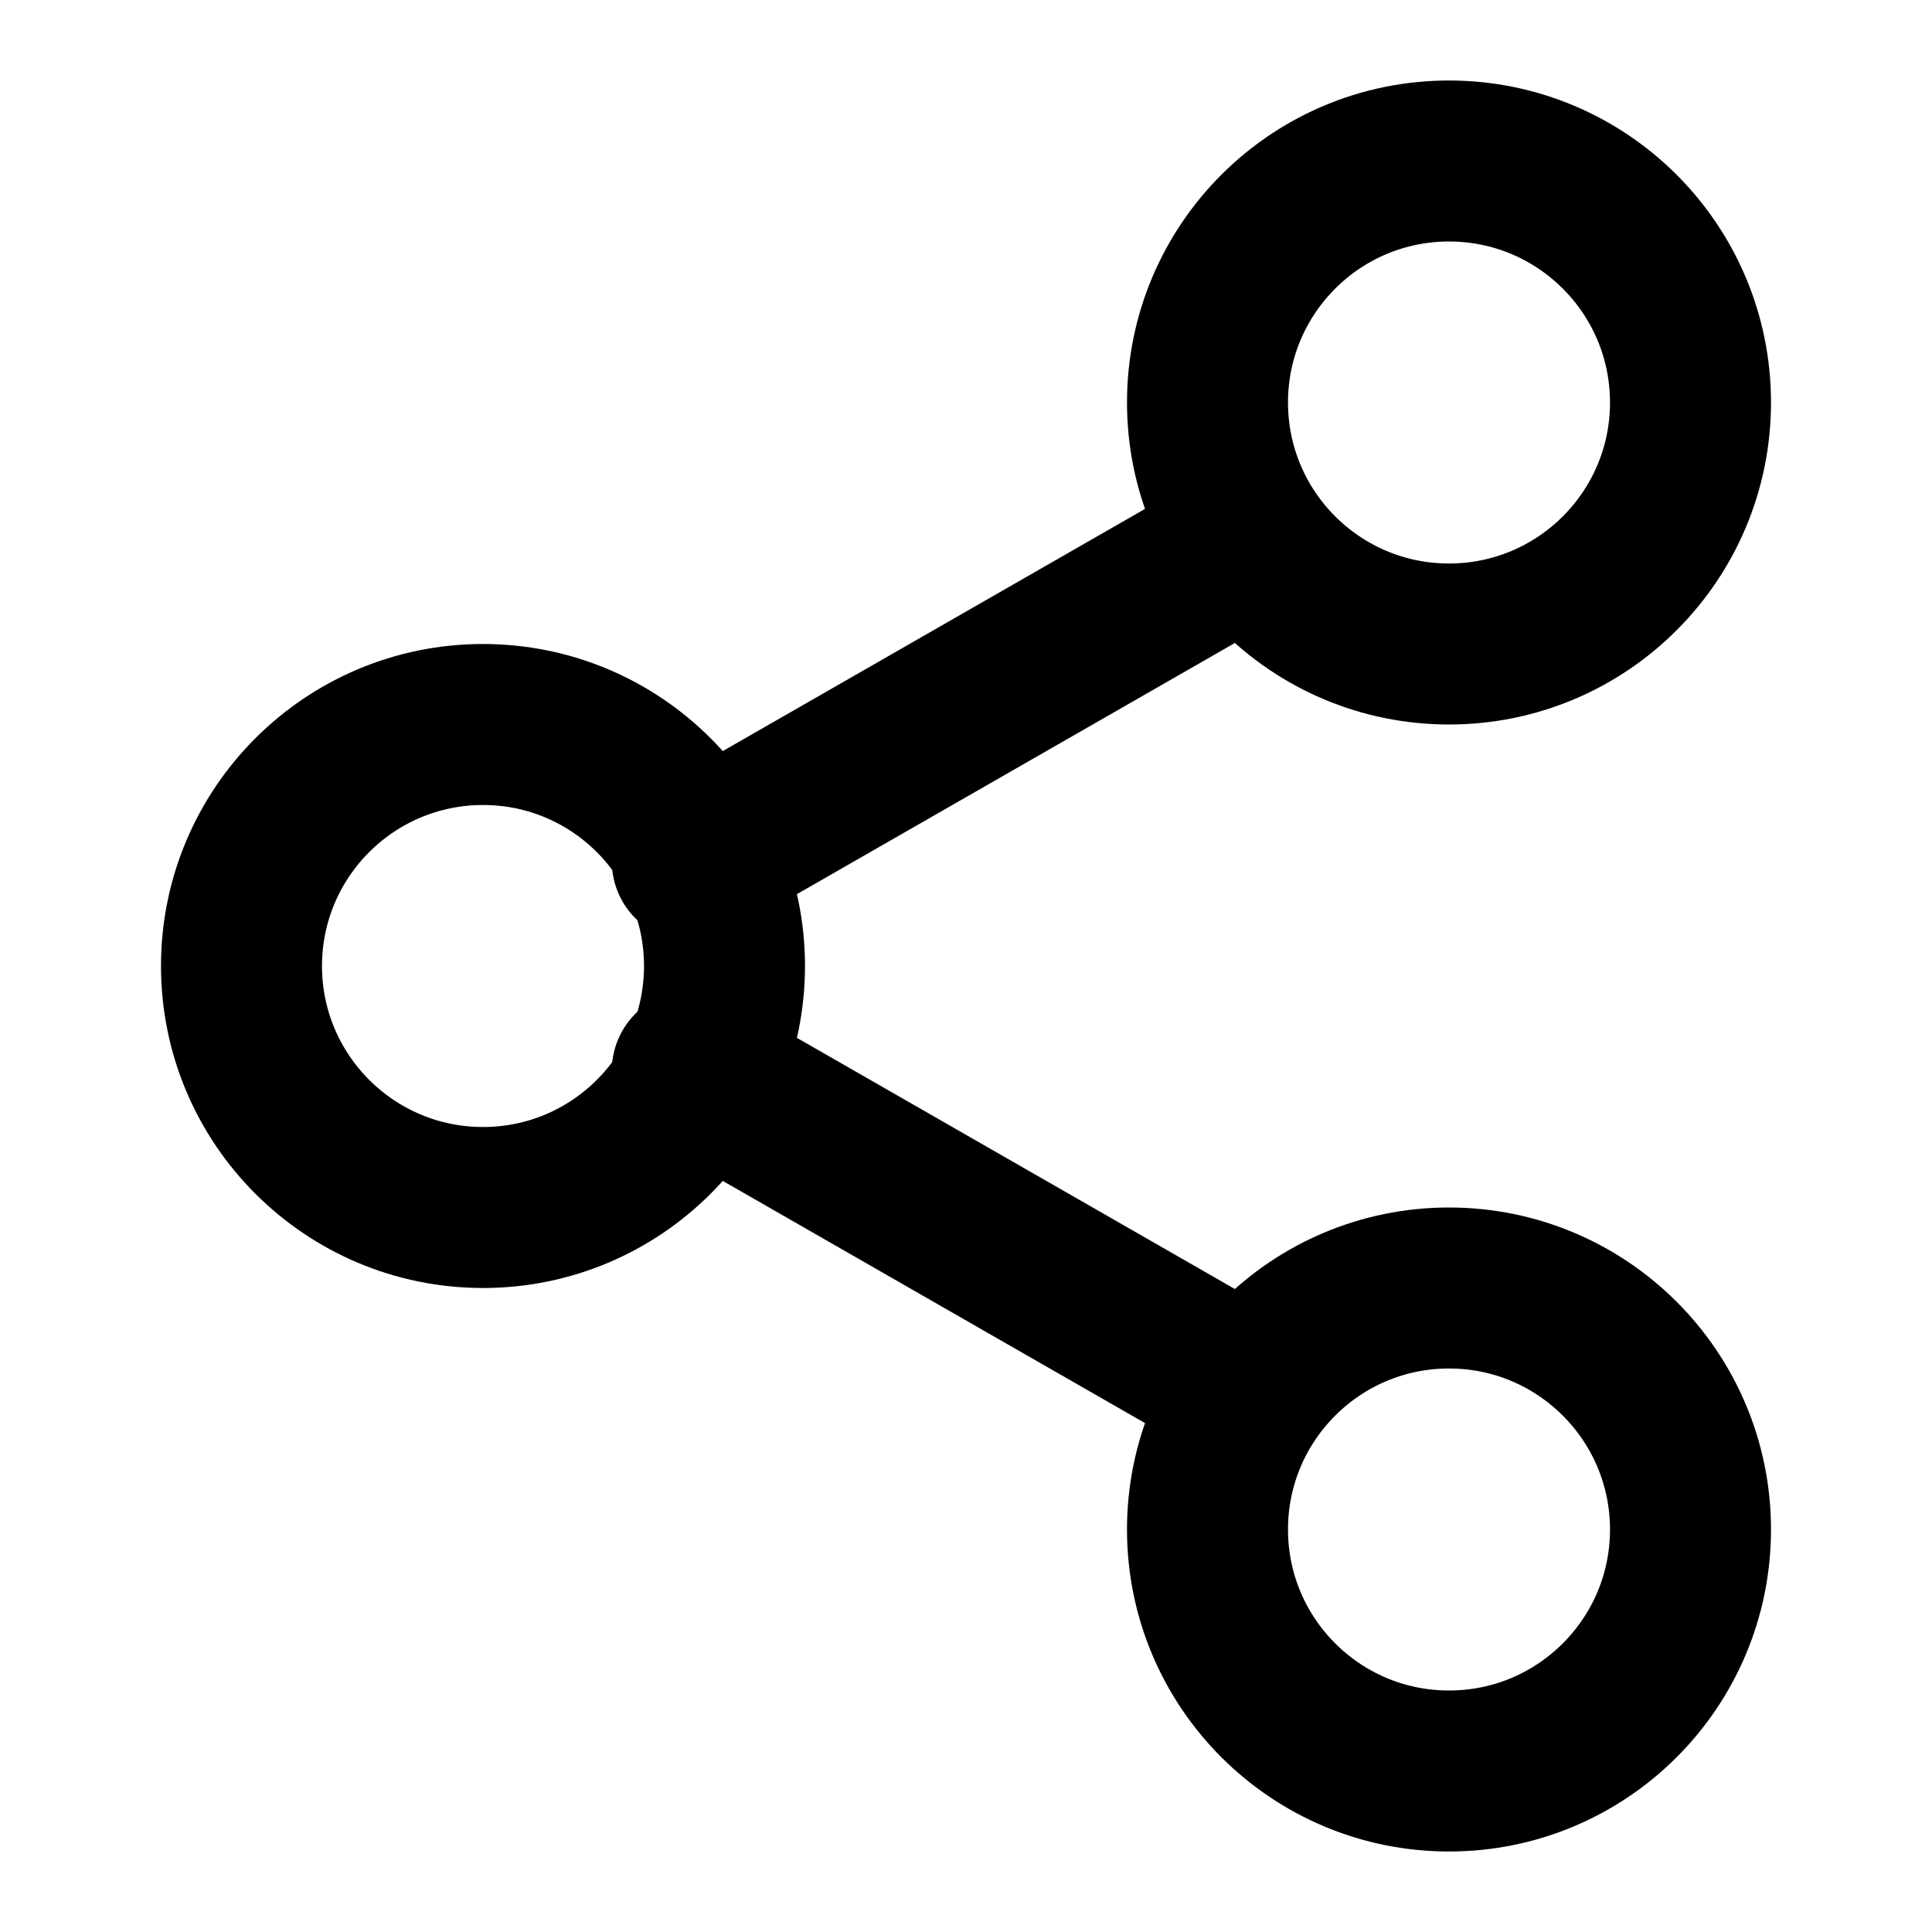
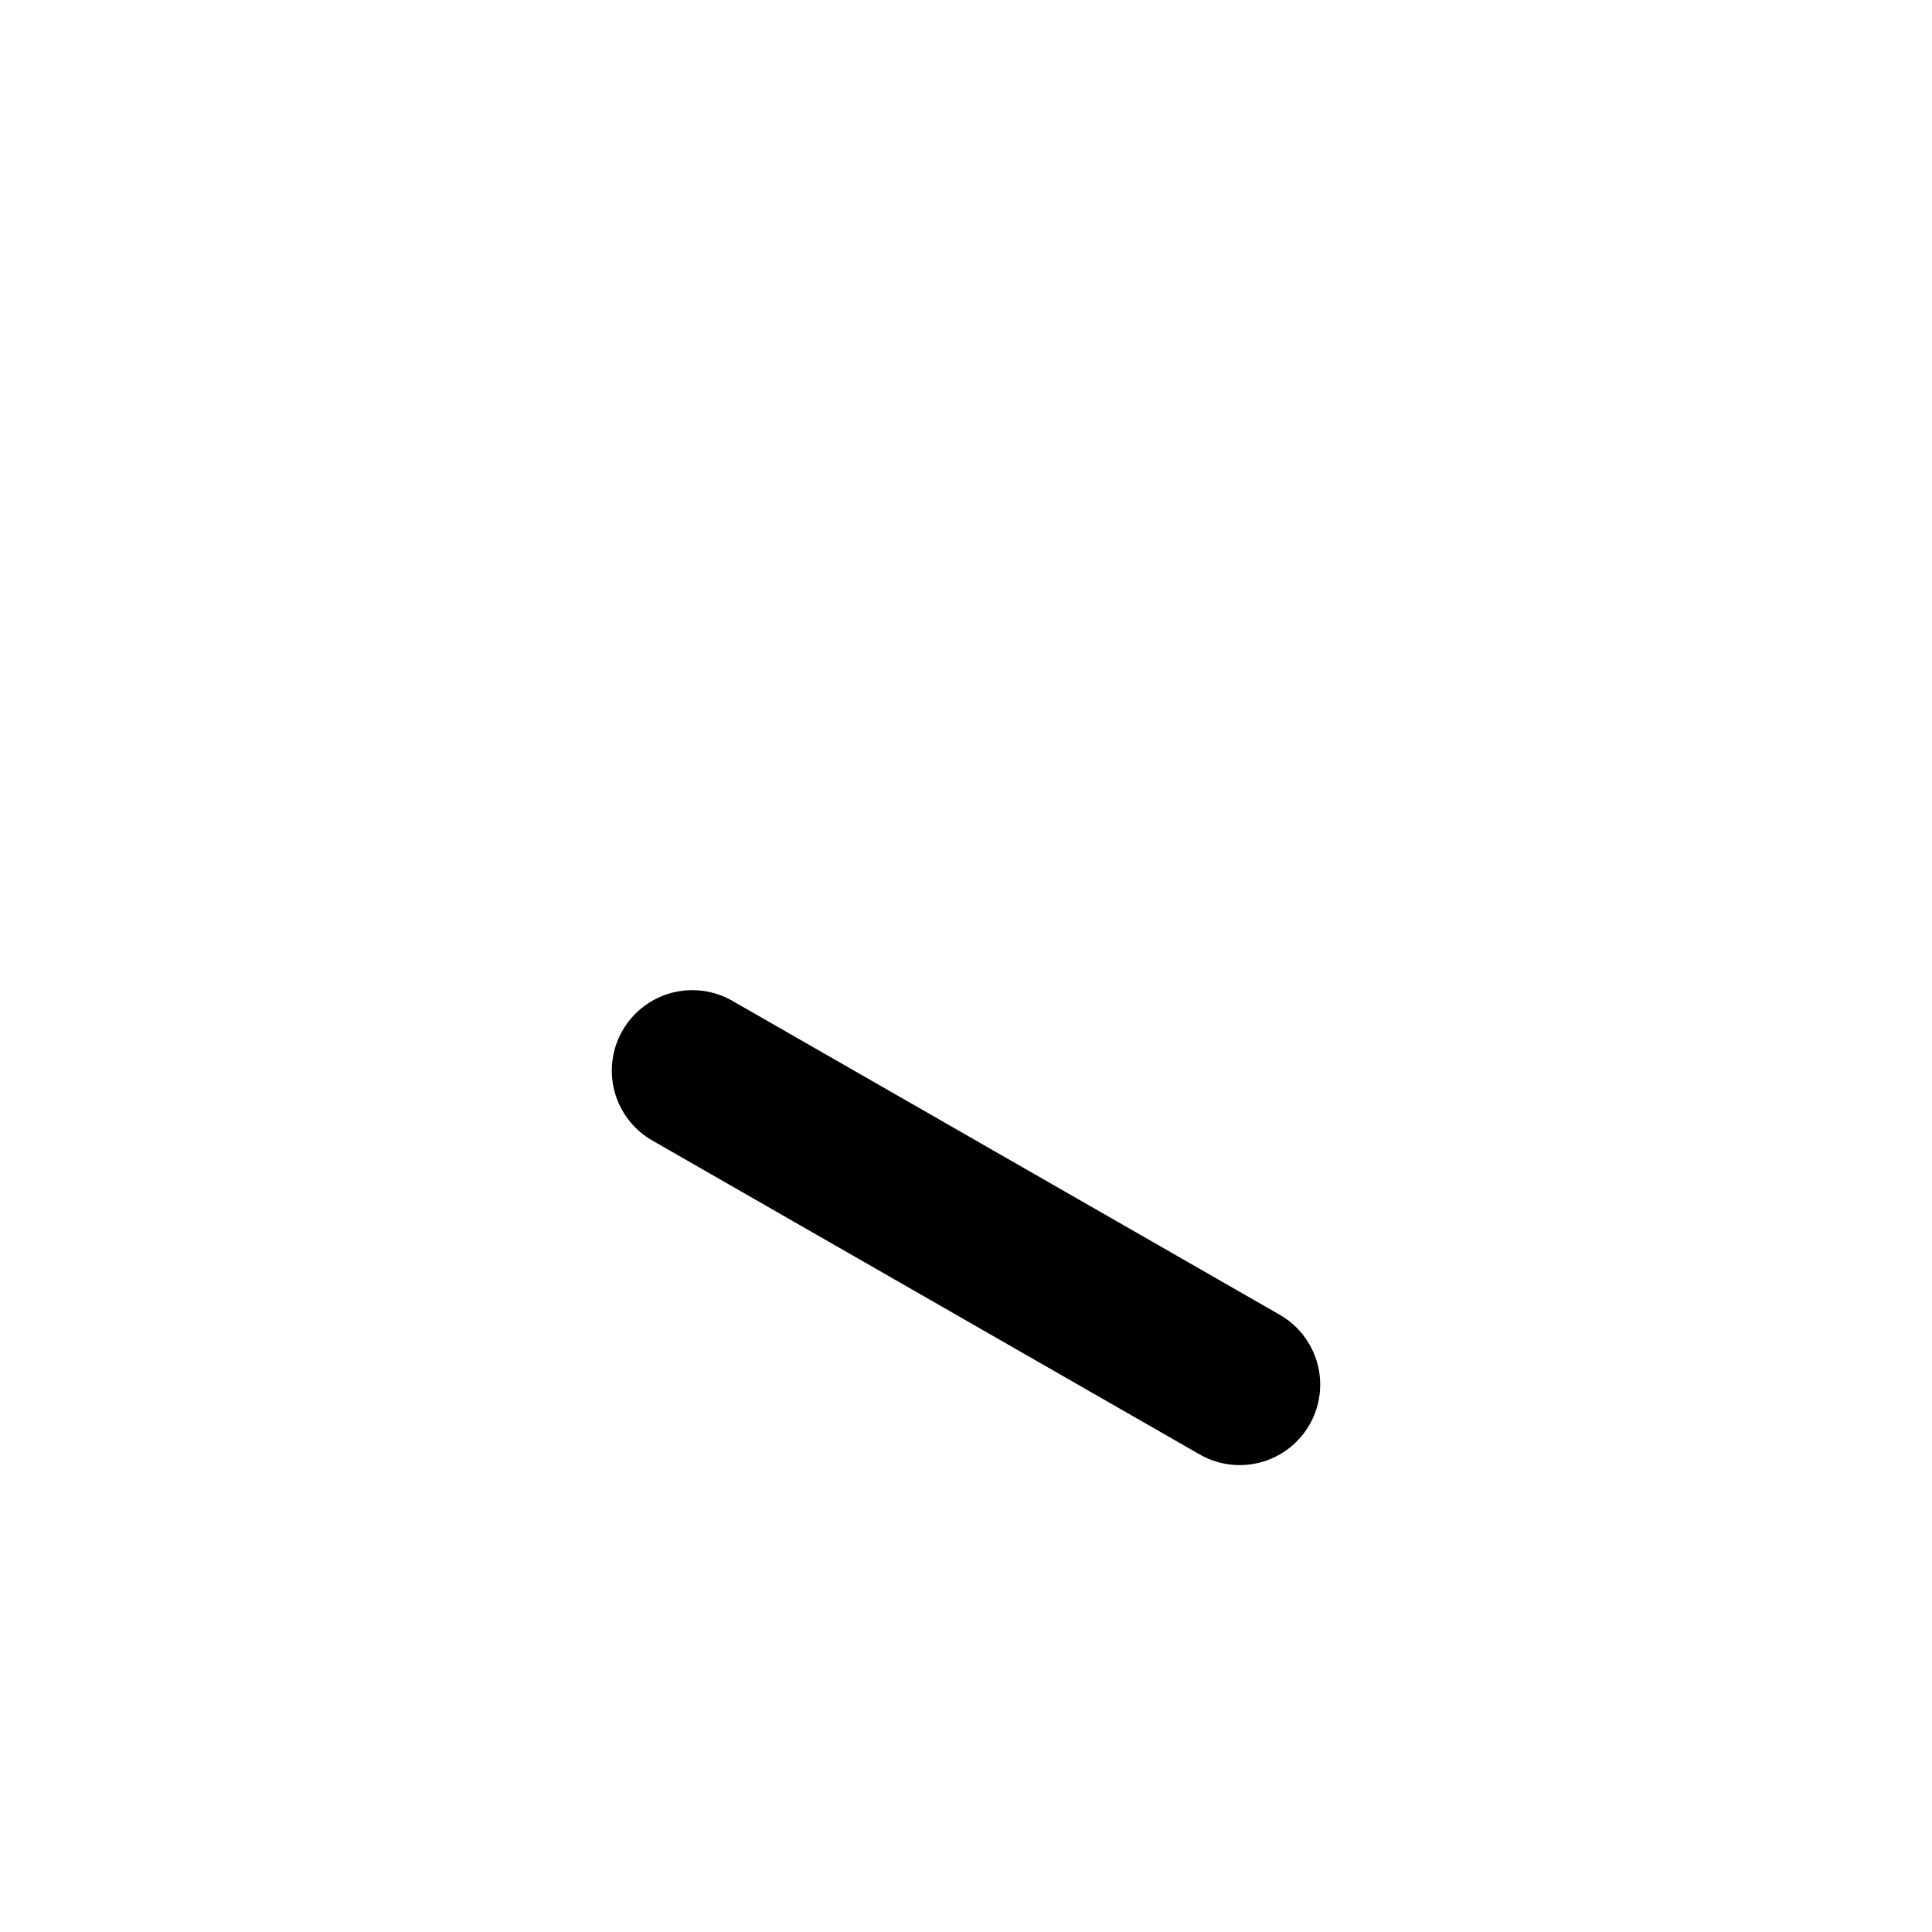
<svg xmlns="http://www.w3.org/2000/svg" viewBox="0 0 24 24" fill="none" stroke="currentColor" stroke-width="2" stroke-linecap="round" stroke-linejoin="round">
-   <circle cx="18" cy="5" r="3" />
-   <circle cx="6" cy="12" r="3" />
-   <circle cx="18" cy="19" r="3" />
-   <path d="M8.6 10.7l6.8-3.9" />
  <path d="M8.6 13.3l6.8 3.9" />
</svg>